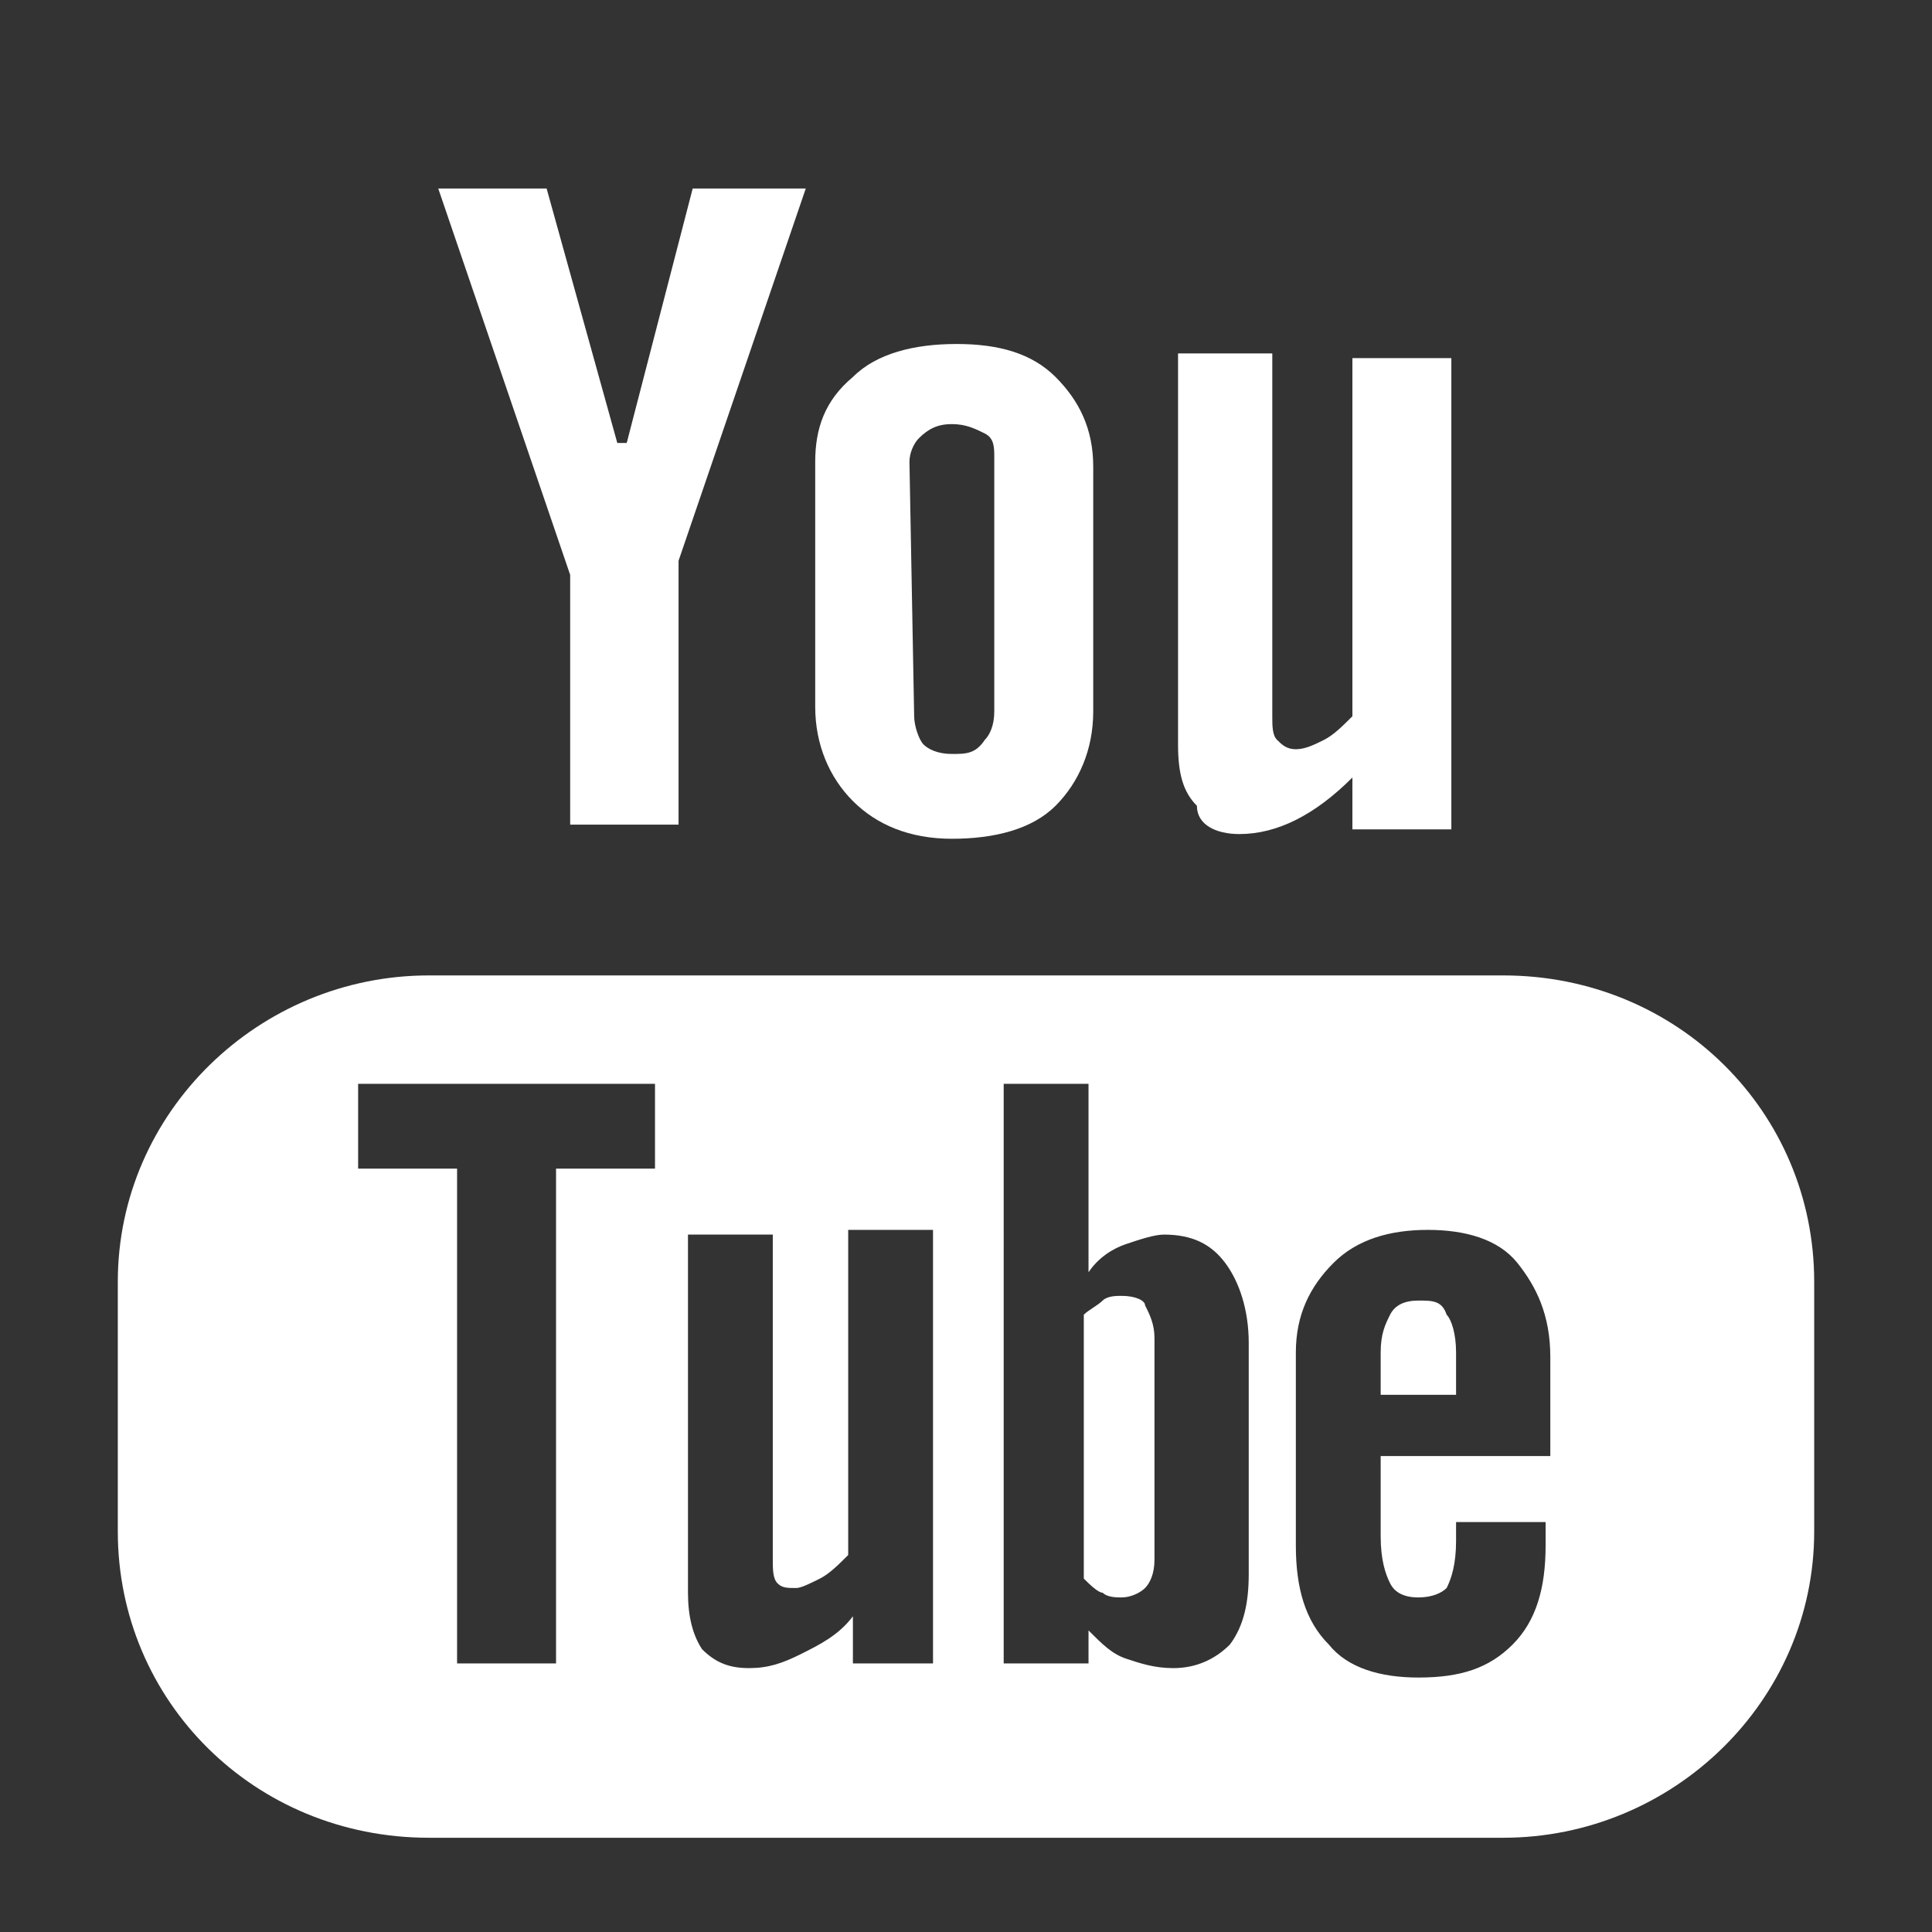
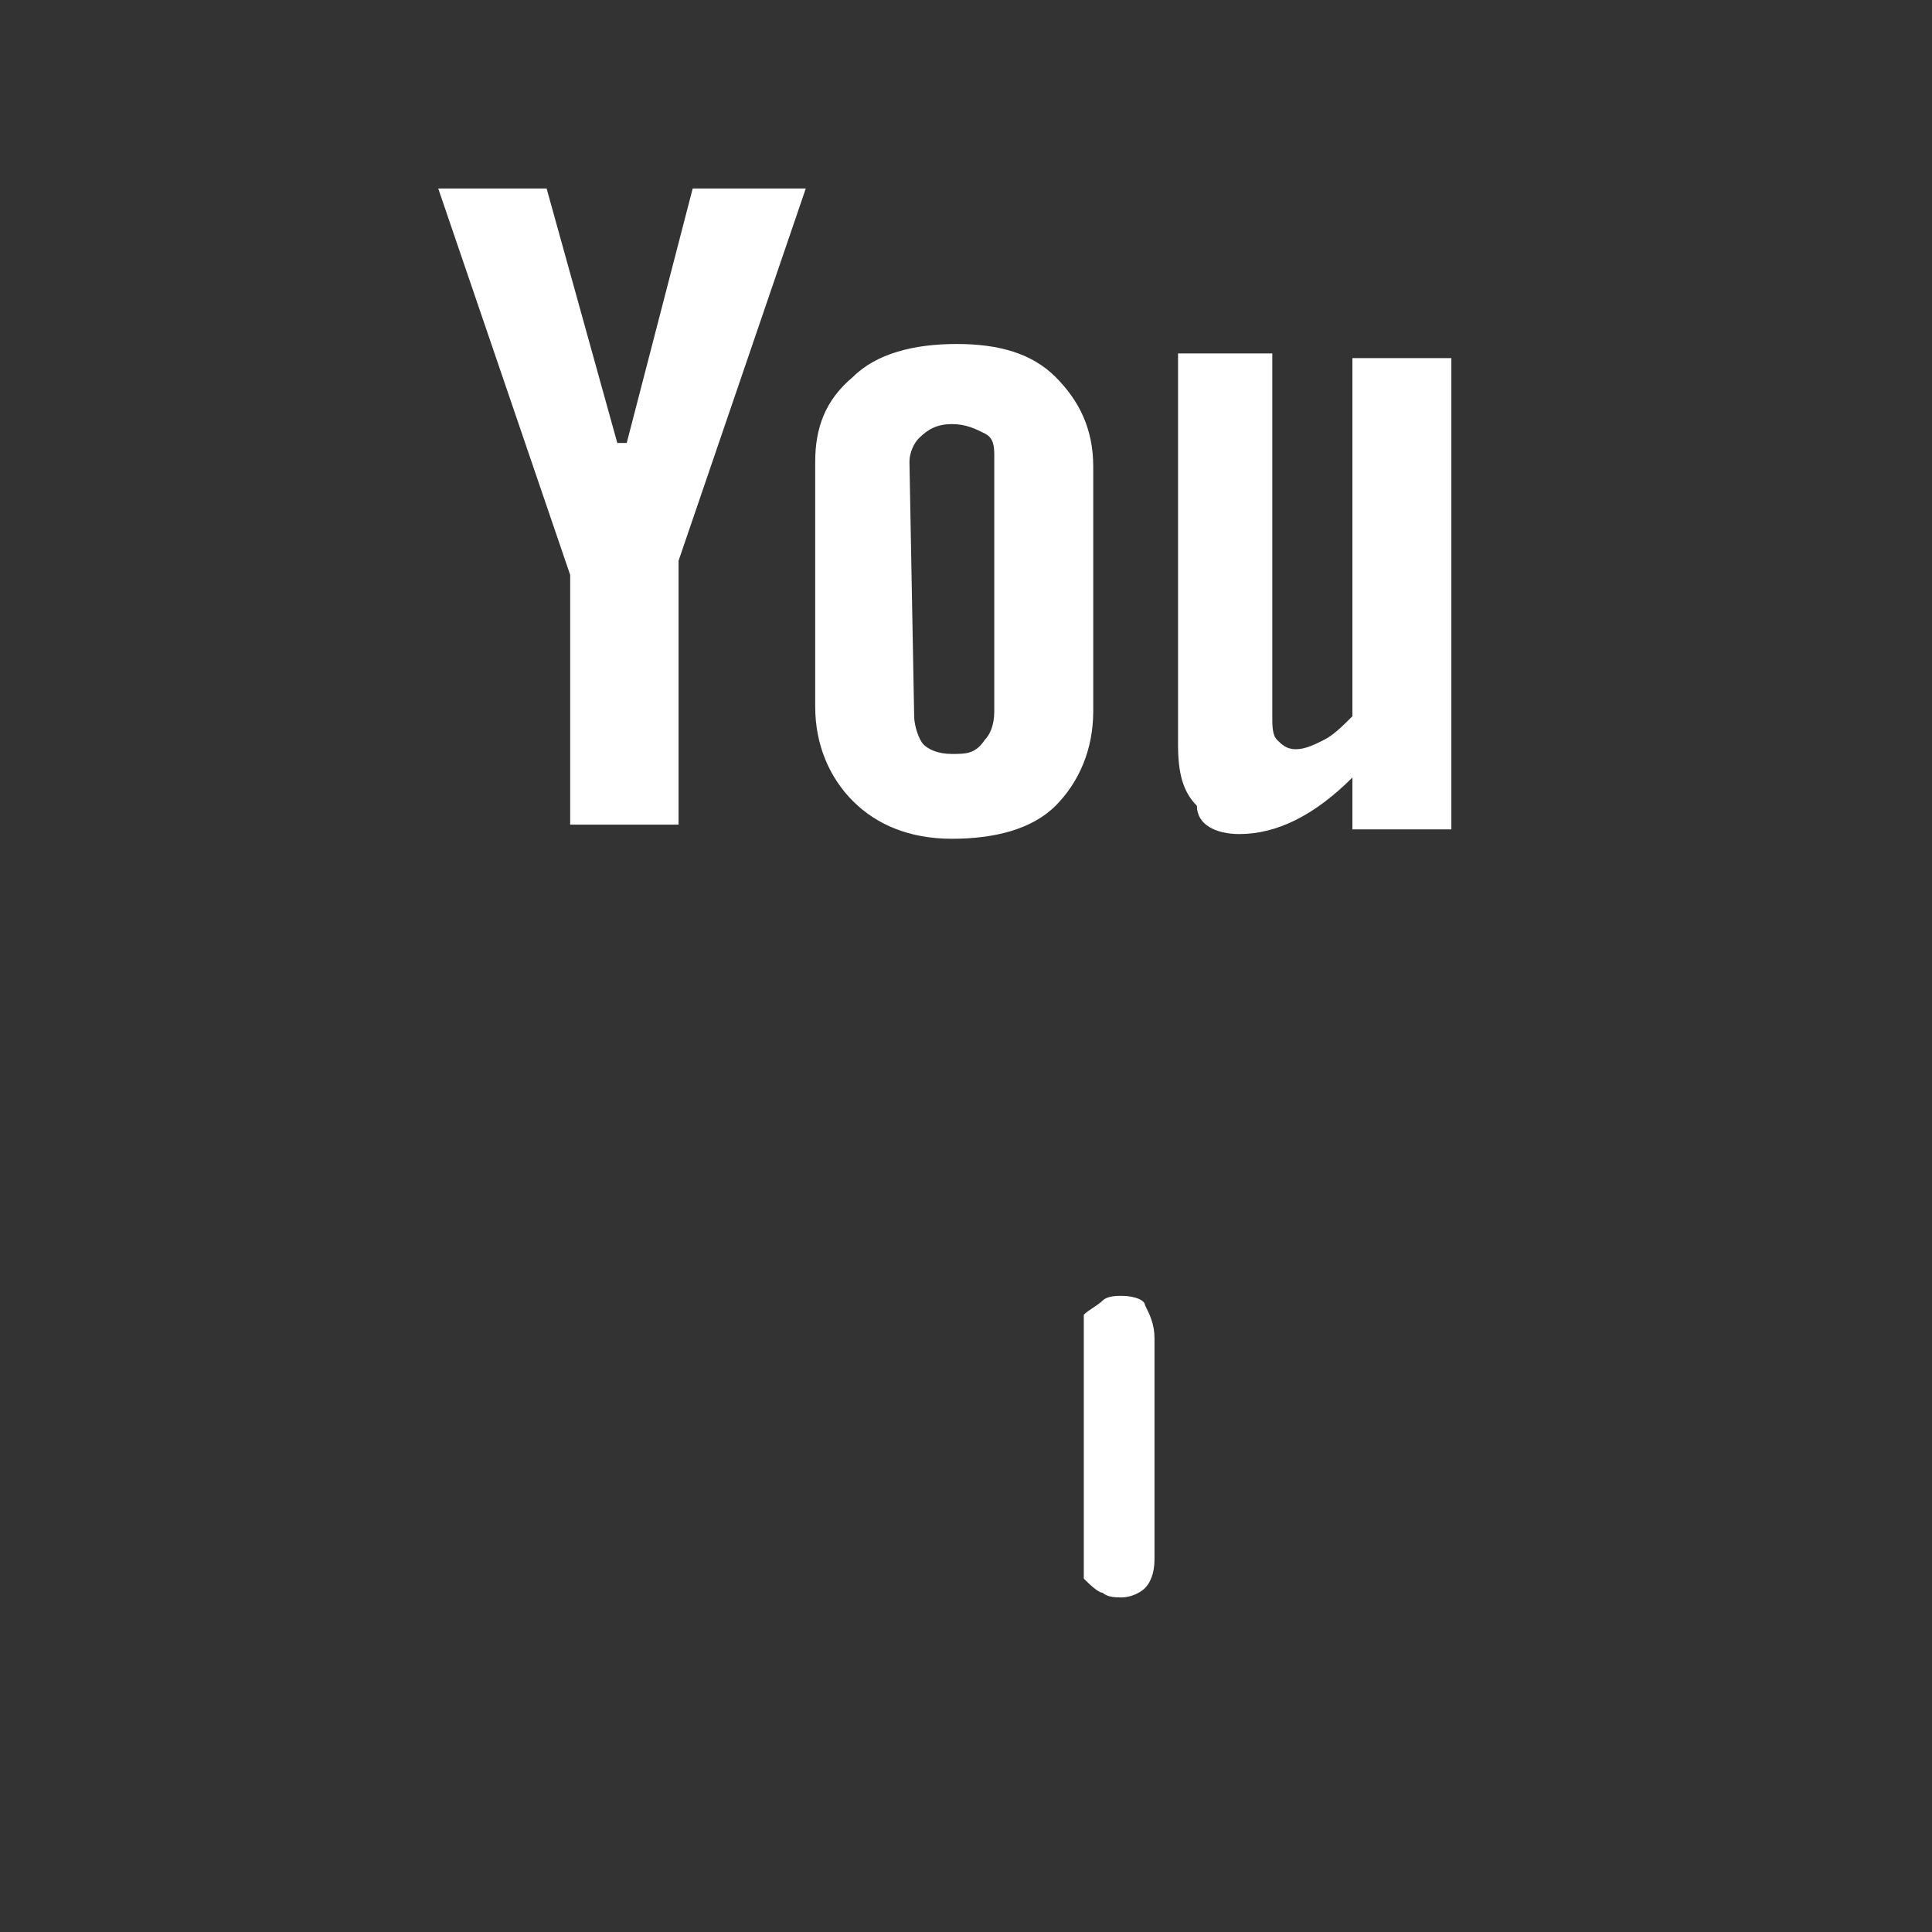
<svg xmlns="http://www.w3.org/2000/svg" version="1.1" id="Layer_1" x="0px" y="0px" viewBox="0 0 41 41" style="enable-background:new 0 0 41 41;" xml:space="preserve">
  <rect x="0" y="0" width="41" height="41" fill="#333333" stroke="none" />
  <style type="text/css">
	.st0{fill:#FFFFFF;}
</style>
  <g>
-     <path class="st0" d="M31.9,20.7H9.1c-3.6,0-6.6,2.9-6.6,6.5v5.3c0,3.6,2.9,6.5,6.6,6.5h22.8c3.6,0,6.6-2.9,6.6-6.5v-5.3   C38.5,23.6,35.6,20.7,31.9,20.7z M13.9,24.8h-2.1v10.5H9.7V24.8H7.6V23h6.3V24.8z M19.9,35.3h-1.8v-1c-0.3,0.4-0.7,0.6-1.1,0.8   s-0.7,0.3-1.1,0.3s-0.7-0.1-1-0.4c-0.2-0.3-0.3-0.7-0.3-1.2v-7.6h1.8v6.9c0,0.2,0,0.4,0.1,0.5s0.2,0.1,0.4,0.1   c0.1,0,0.3-0.1,0.5-0.2c0.2-0.1,0.4-0.3,0.6-0.5v-6.9h1.8v9.2H19.9z M26.5,33.4c0,0.6-0.1,1.1-0.4,1.5c-0.3,0.3-0.7,0.5-1.2,0.5   c-0.4,0-0.7-0.1-1-0.2c-0.3-0.1-0.5-0.3-0.8-0.6v0.7h-1.8V23h1.8v4c0.2-0.3,0.5-0.5,0.8-0.6s0.6-0.2,0.8-0.2c0.6,0,1,0.2,1.3,0.6   s0.5,1,0.5,1.7L26.5,33.4L26.5,33.4z M32.8,30.9h-3.5v1.7c0,0.5,0.1,0.8,0.2,1s0.3,0.3,0.6,0.3c0.3,0,0.5-0.1,0.6-0.2   c0.1-0.2,0.2-0.5,0.2-1v-0.4h1.9v0.5c0,0.9-0.2,1.6-0.7,2.1s-1.1,0.7-2,0.7c-0.8,0-1.5-0.2-1.9-0.7c-0.5-0.5-0.7-1.2-0.7-2.1v-4.1   c0-0.8,0.3-1.4,0.8-1.9s1.2-0.7,2-0.7s1.5,0.2,1.9,0.7c0.4,0.5,0.7,1.1,0.7,2v2.1H32.8z" />
-     <path class="st0" d="M30.1,27.6c-0.3,0-0.5,0.1-0.6,0.3c-0.1,0.2-0.2,0.4-0.2,0.8v0.9h1.6v-0.9c0-0.4-0.1-0.7-0.2-0.8   C30.6,27.6,30.4,27.6,30.1,27.6z" />
    <path class="st0" d="M23.8,27.5c-0.1,0-0.3,0-0.4,0.1s-0.3,0.2-0.4,0.3v5.6c0.1,0.1,0.3,0.3,0.4,0.3c0.1,0.1,0.3,0.1,0.4,0.1   c0.2,0,0.4-0.1,0.5-0.2c0.1-0.1,0.2-0.3,0.2-0.6v-4.7c0-0.3-0.1-0.5-0.2-0.7C24.3,27.6,24.1,27.5,23.8,27.5z" />
    <polygon class="st0" points="12.1,17.5 14.4,17.5 14.4,11.9 17.1,4 14.7,4 13.3,9.4 13.1,9.4 11.6,4 9.3,4 12.1,12.2  " />
    <path class="st0" d="M20.2,17.8c0.9,0,1.7-0.2,2.2-0.7s0.8-1.2,0.8-2V9.9c0-0.8-0.3-1.4-0.8-1.9s-1.2-0.7-2.1-0.7S18.6,7.5,18.1,8   c-0.6,0.5-0.8,1.1-0.8,1.8V15c0,0.8,0.3,1.5,0.8,2S19.3,17.8,20.2,17.8z M19.3,9.8c0-0.2,0.1-0.4,0.2-0.5C19.7,9.1,19.9,9,20.2,9   c0.3,0,0.5,0.1,0.7,0.2c0.2,0.1,0.2,0.3,0.2,0.5v5.4c0,0.3-0.1,0.5-0.2,0.6C20.7,16,20.5,16,20.2,16s-0.5-0.1-0.6-0.2   c-0.1-0.1-0.2-0.4-0.2-0.6L19.3,9.8L19.3,9.8z" />
    <path class="st0" d="M26.3,17.7c0.4,0,0.8-0.1,1.2-0.3c0.4-0.2,0.8-0.5,1.2-0.9v1.1h2.1v-10h-2.1v7.6c-0.2,0.2-0.4,0.4-0.6,0.5   s-0.4,0.2-0.6,0.2s-0.3-0.1-0.4-0.2C27,15.6,27,15.4,27,15.2V7.5h-2v8.3c0,0.6,0.1,1,0.4,1.3C25.4,17.5,25.8,17.7,26.3,17.7z" />
  </g>
</svg>